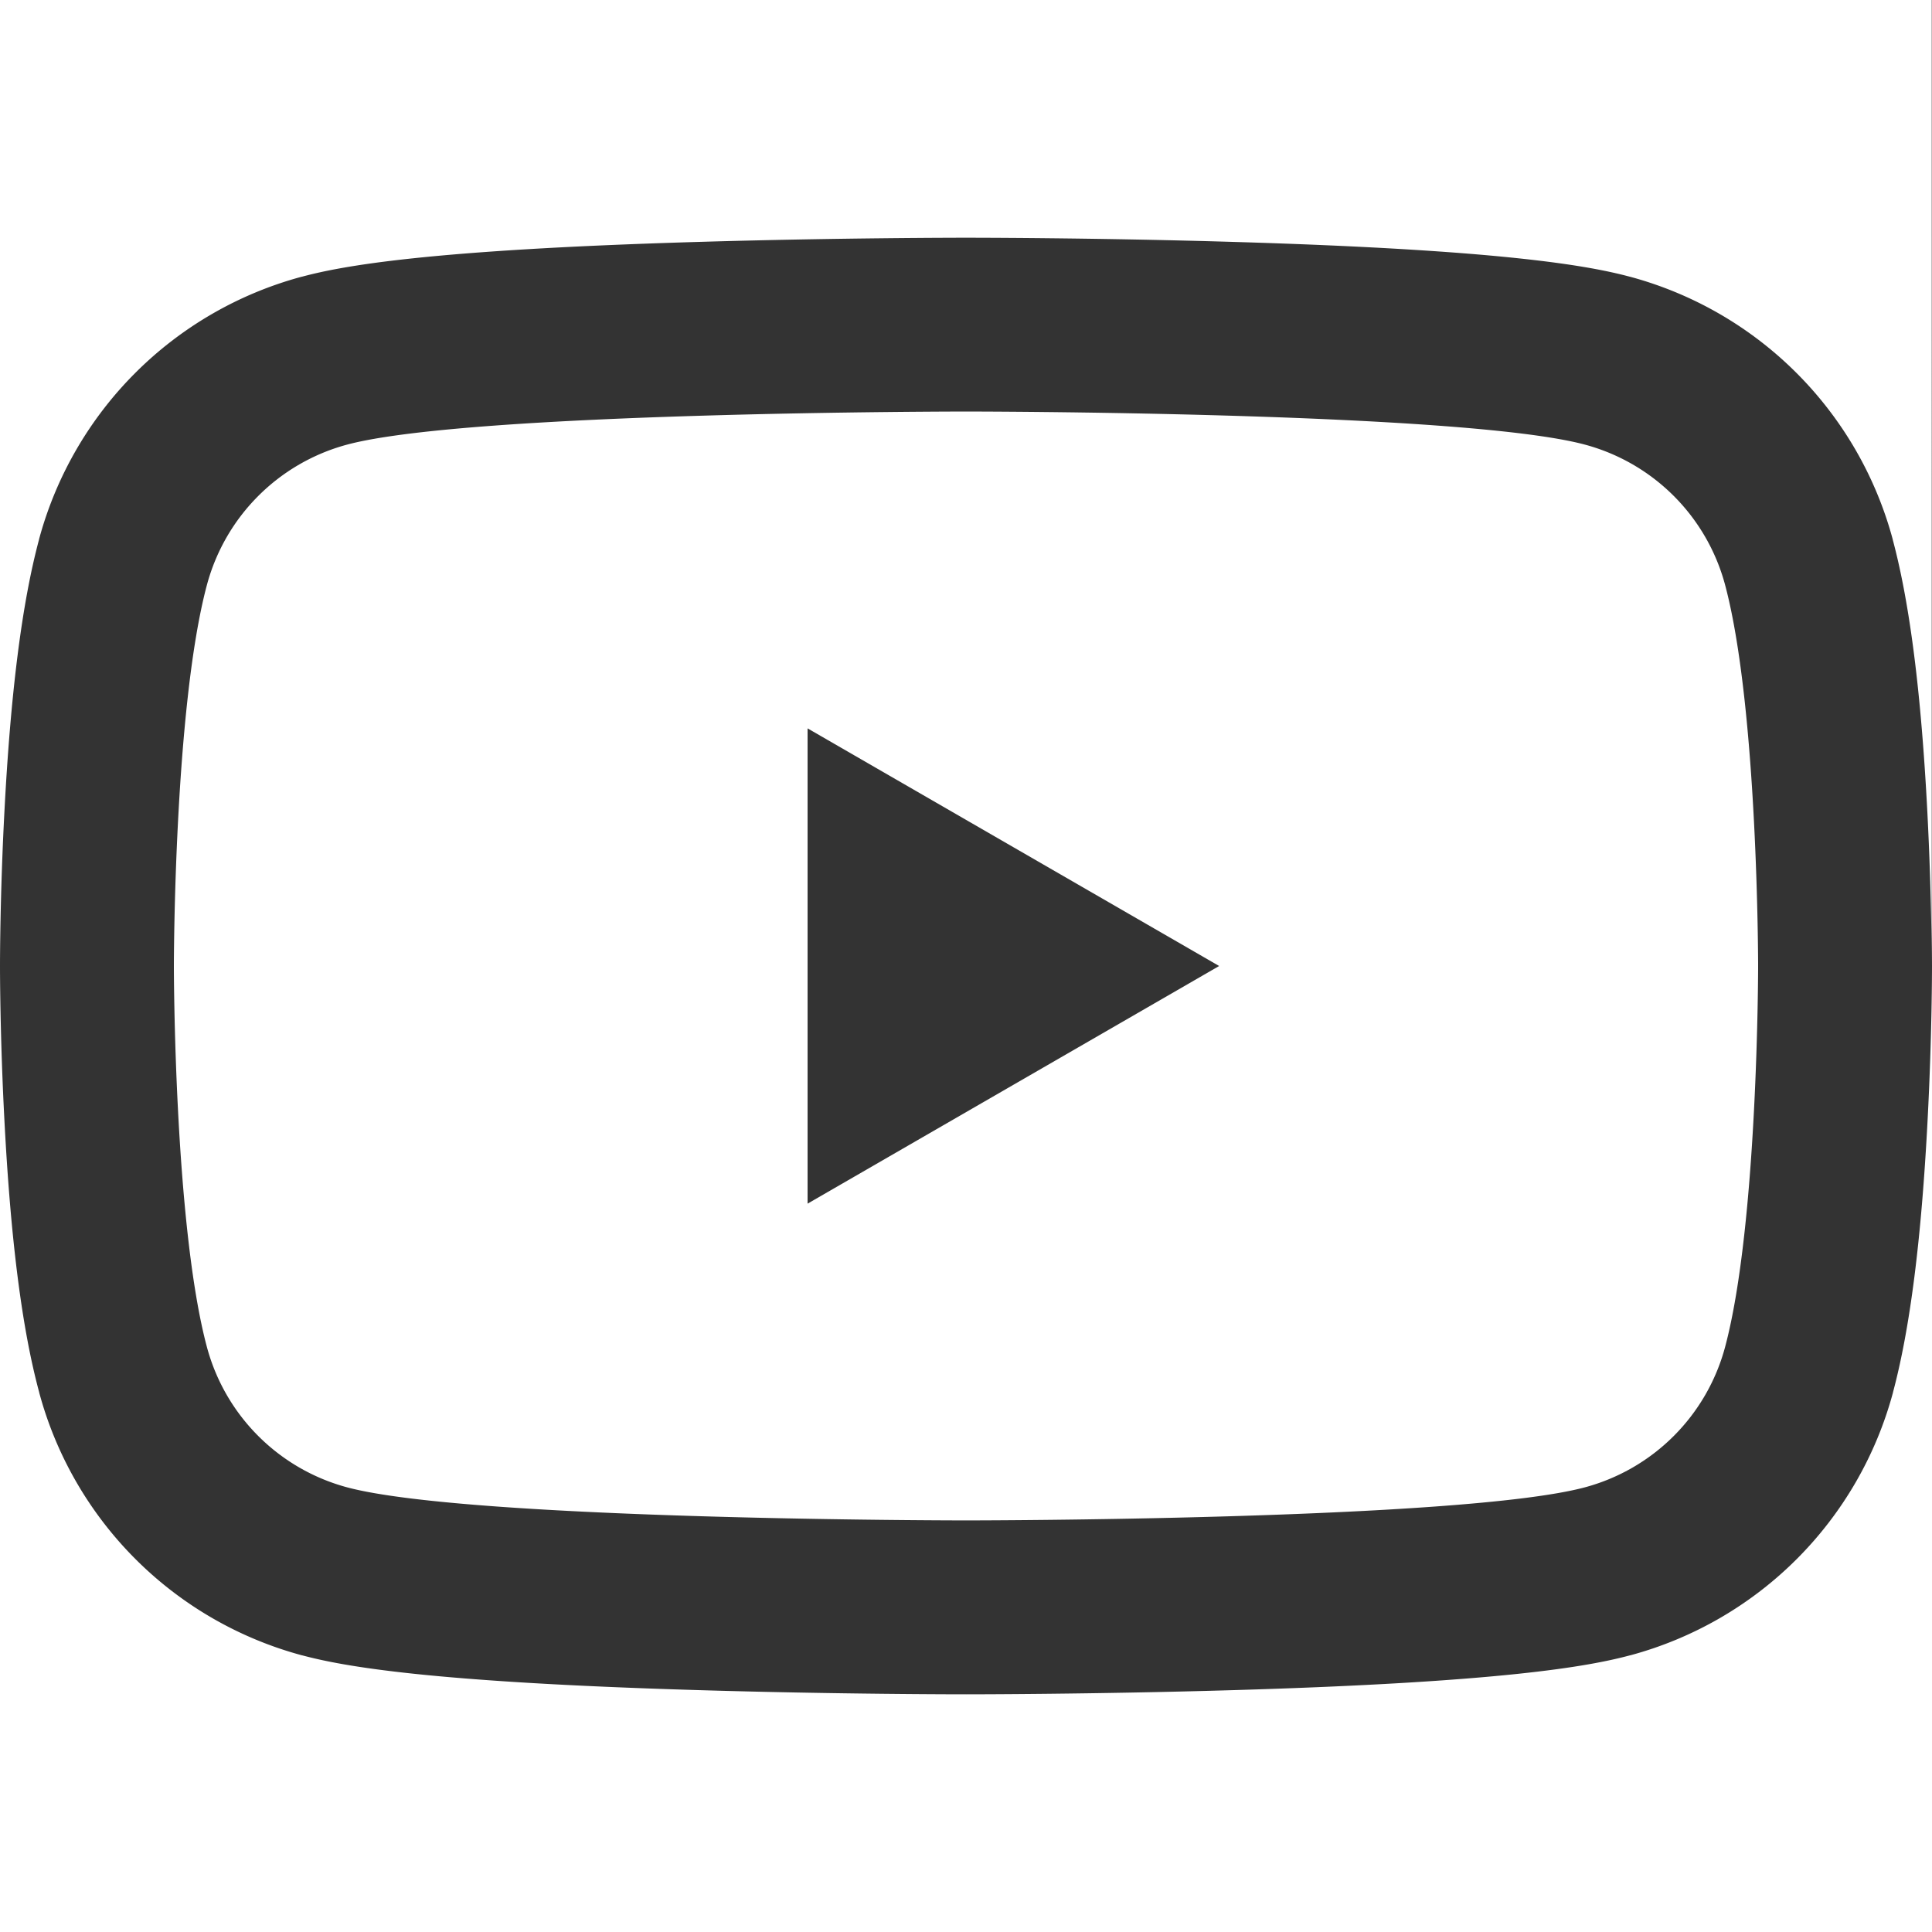
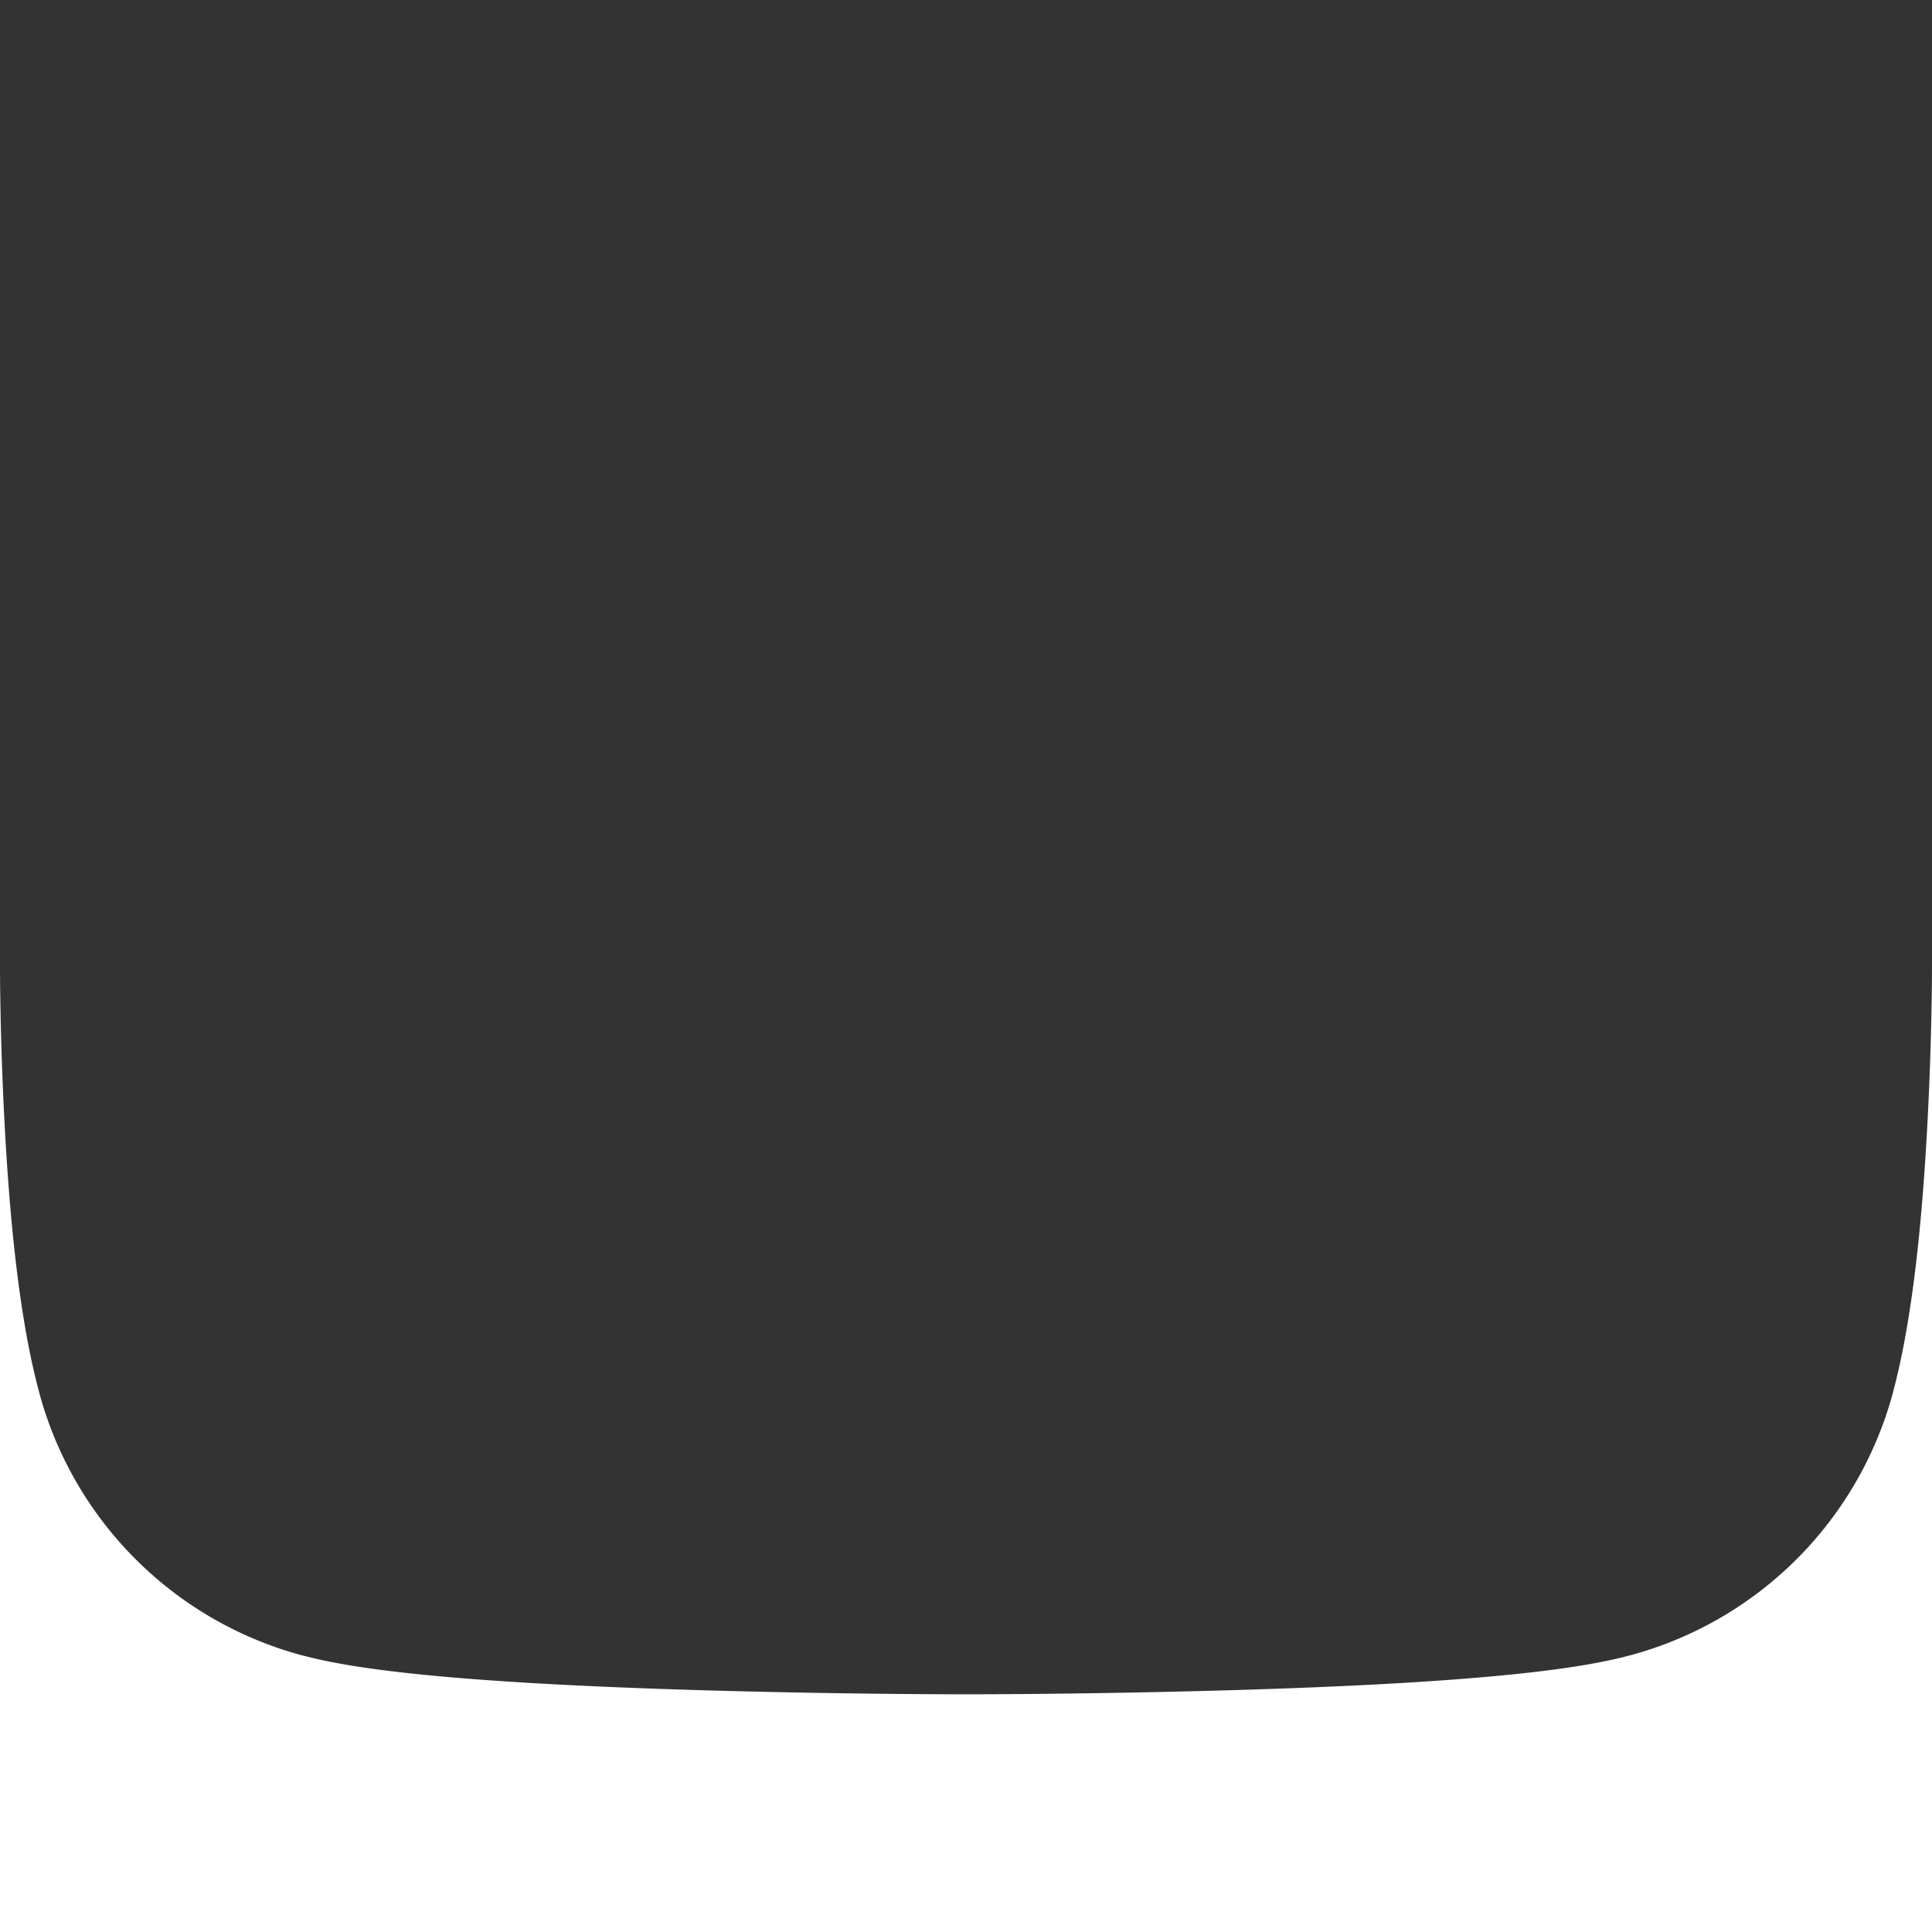
<svg xmlns="http://www.w3.org/2000/svg" viewBox="0 0 1500 1500">
  <rect x="0" y="0" width="1500" height="1500" fill="#333333" stroke="none" />
  <defs>
    <style>
      .a {
        fill: #fff;
      }
    </style>
  </defs>
-   <path class="a" d="M1230.56,345.21c-95.92-25.7-480.56-25.7-480.56-25.7s-384.64,0-480.56,25.7A154.07,154.07,0,0,0,160.69,454C135,549.87,135,750,135,750s0,200.13,25.69,296a154.08,154.08,0,0,0,108.75,108.75c95.93,25.7,480.56,25.7,480.56,25.7s384.64,0,480.56-25.7A154.06,154.06,0,0,0,1339.31,1046C1365,950.13,1365,750,1365,750s0-200.15-25.69-296.07A154,154,0,0,0,1230.56,345.21ZM627,934.51v-369L946.55,750Z" />
  <path class="a" d="M1469.71,1081l0,.07v.07a289.05,289.05,0,0,1-204,204.05h-.06l-.07,0c-32.26,8.65-99.2,20.85-307.18,27-108.9,3.24-204.31,3.27-208.32,3.27s-99.41,0-208.31-3.27c-208-6.18-274.92-18.38-307.19-27l-.07,0-.07,0a289.09,289.09,0,0,1-204-204l0-.08,0-.07C17,1031.39,8.21,962.06,3.39,869,0,804.27,0,752.19,0,750v750H1500V750c0,2.19,0,54.27-3.39,119C1491.79,962.06,1483,1031.39,1469.71,1081Z" />
-   <path class="a" d="M0,0V750c0-2.19,0-54.27,3.39-119C8.21,537.93,17,468.61,30.28,419l0-.08,0-.08a289,289,0,0,1,204-204h.06l.07,0c32.26-8.65,99.2-20.85,307.18-27,108.9-3.24,204.31-3.27,208.32-3.27s99.42,0,208.32,3.27c208,6.18,274.92,18.38,307.18,27h.06l0,0a289,289,0,0,1,204.06,204l0,.08,0,.08c13.27,49.59,22.07,118.91,26.89,212,3.35,64.77,3.39,116.85,3.39,119V0Z" />
</svg>